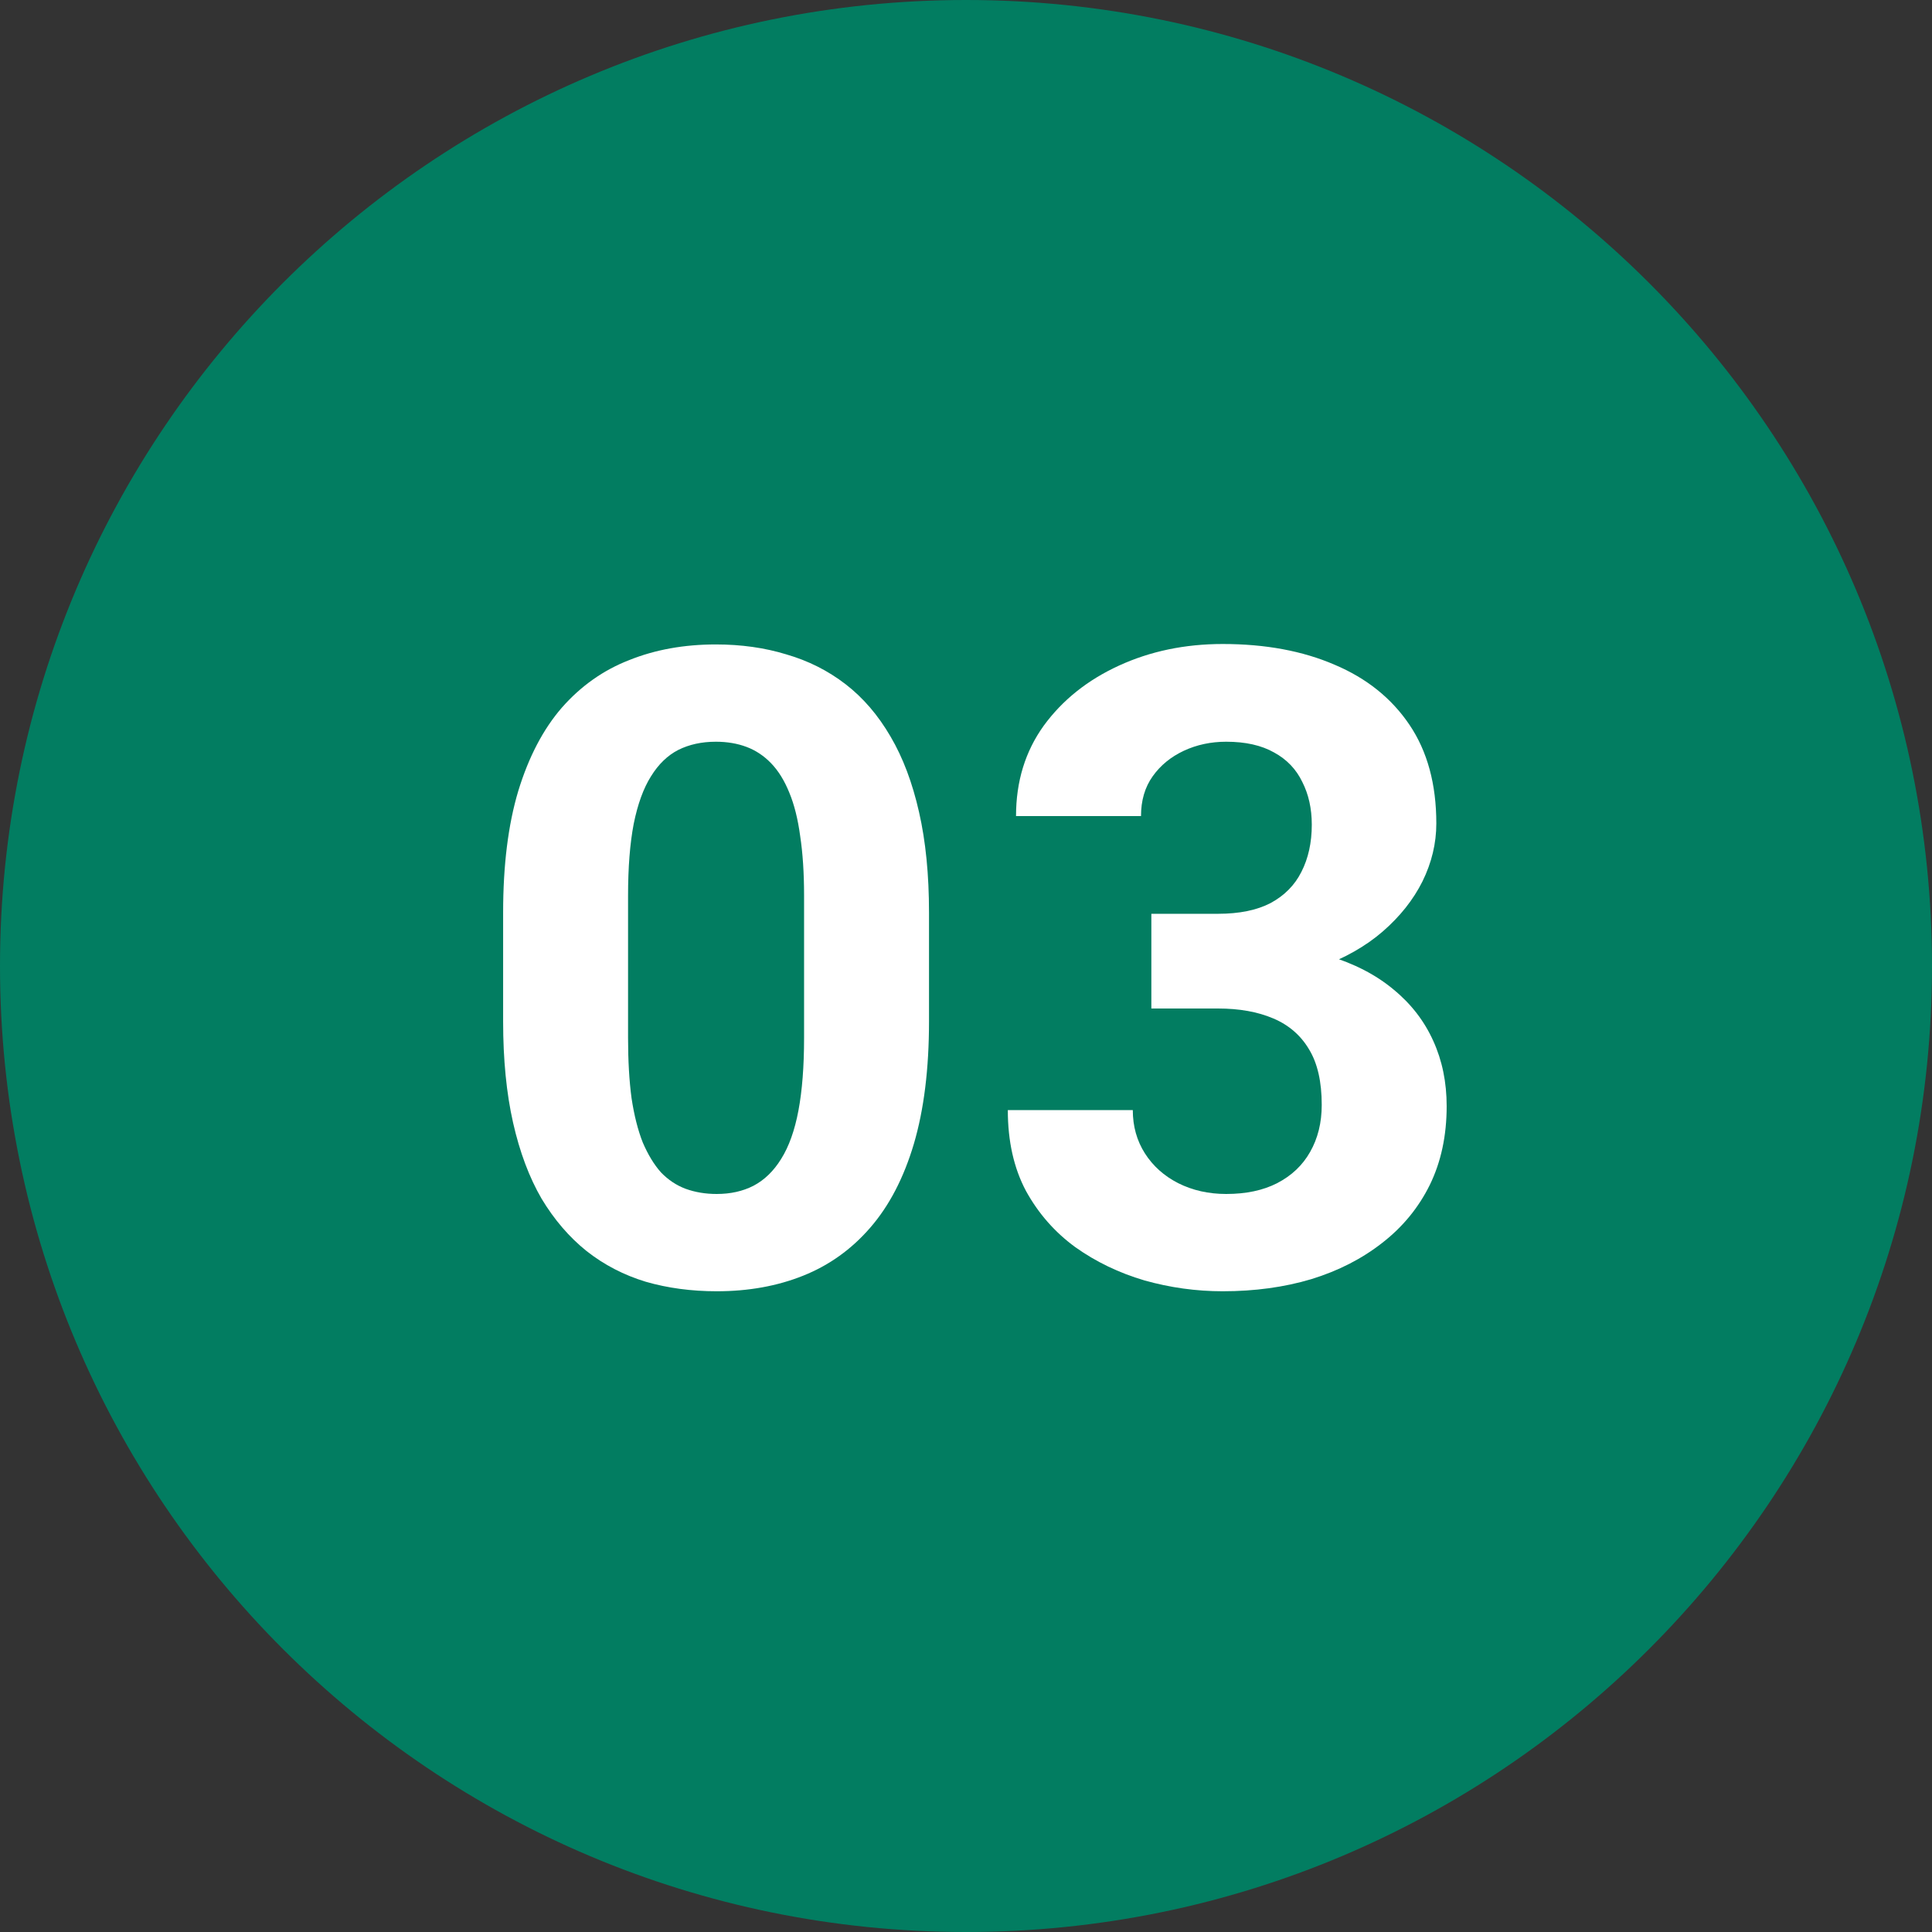
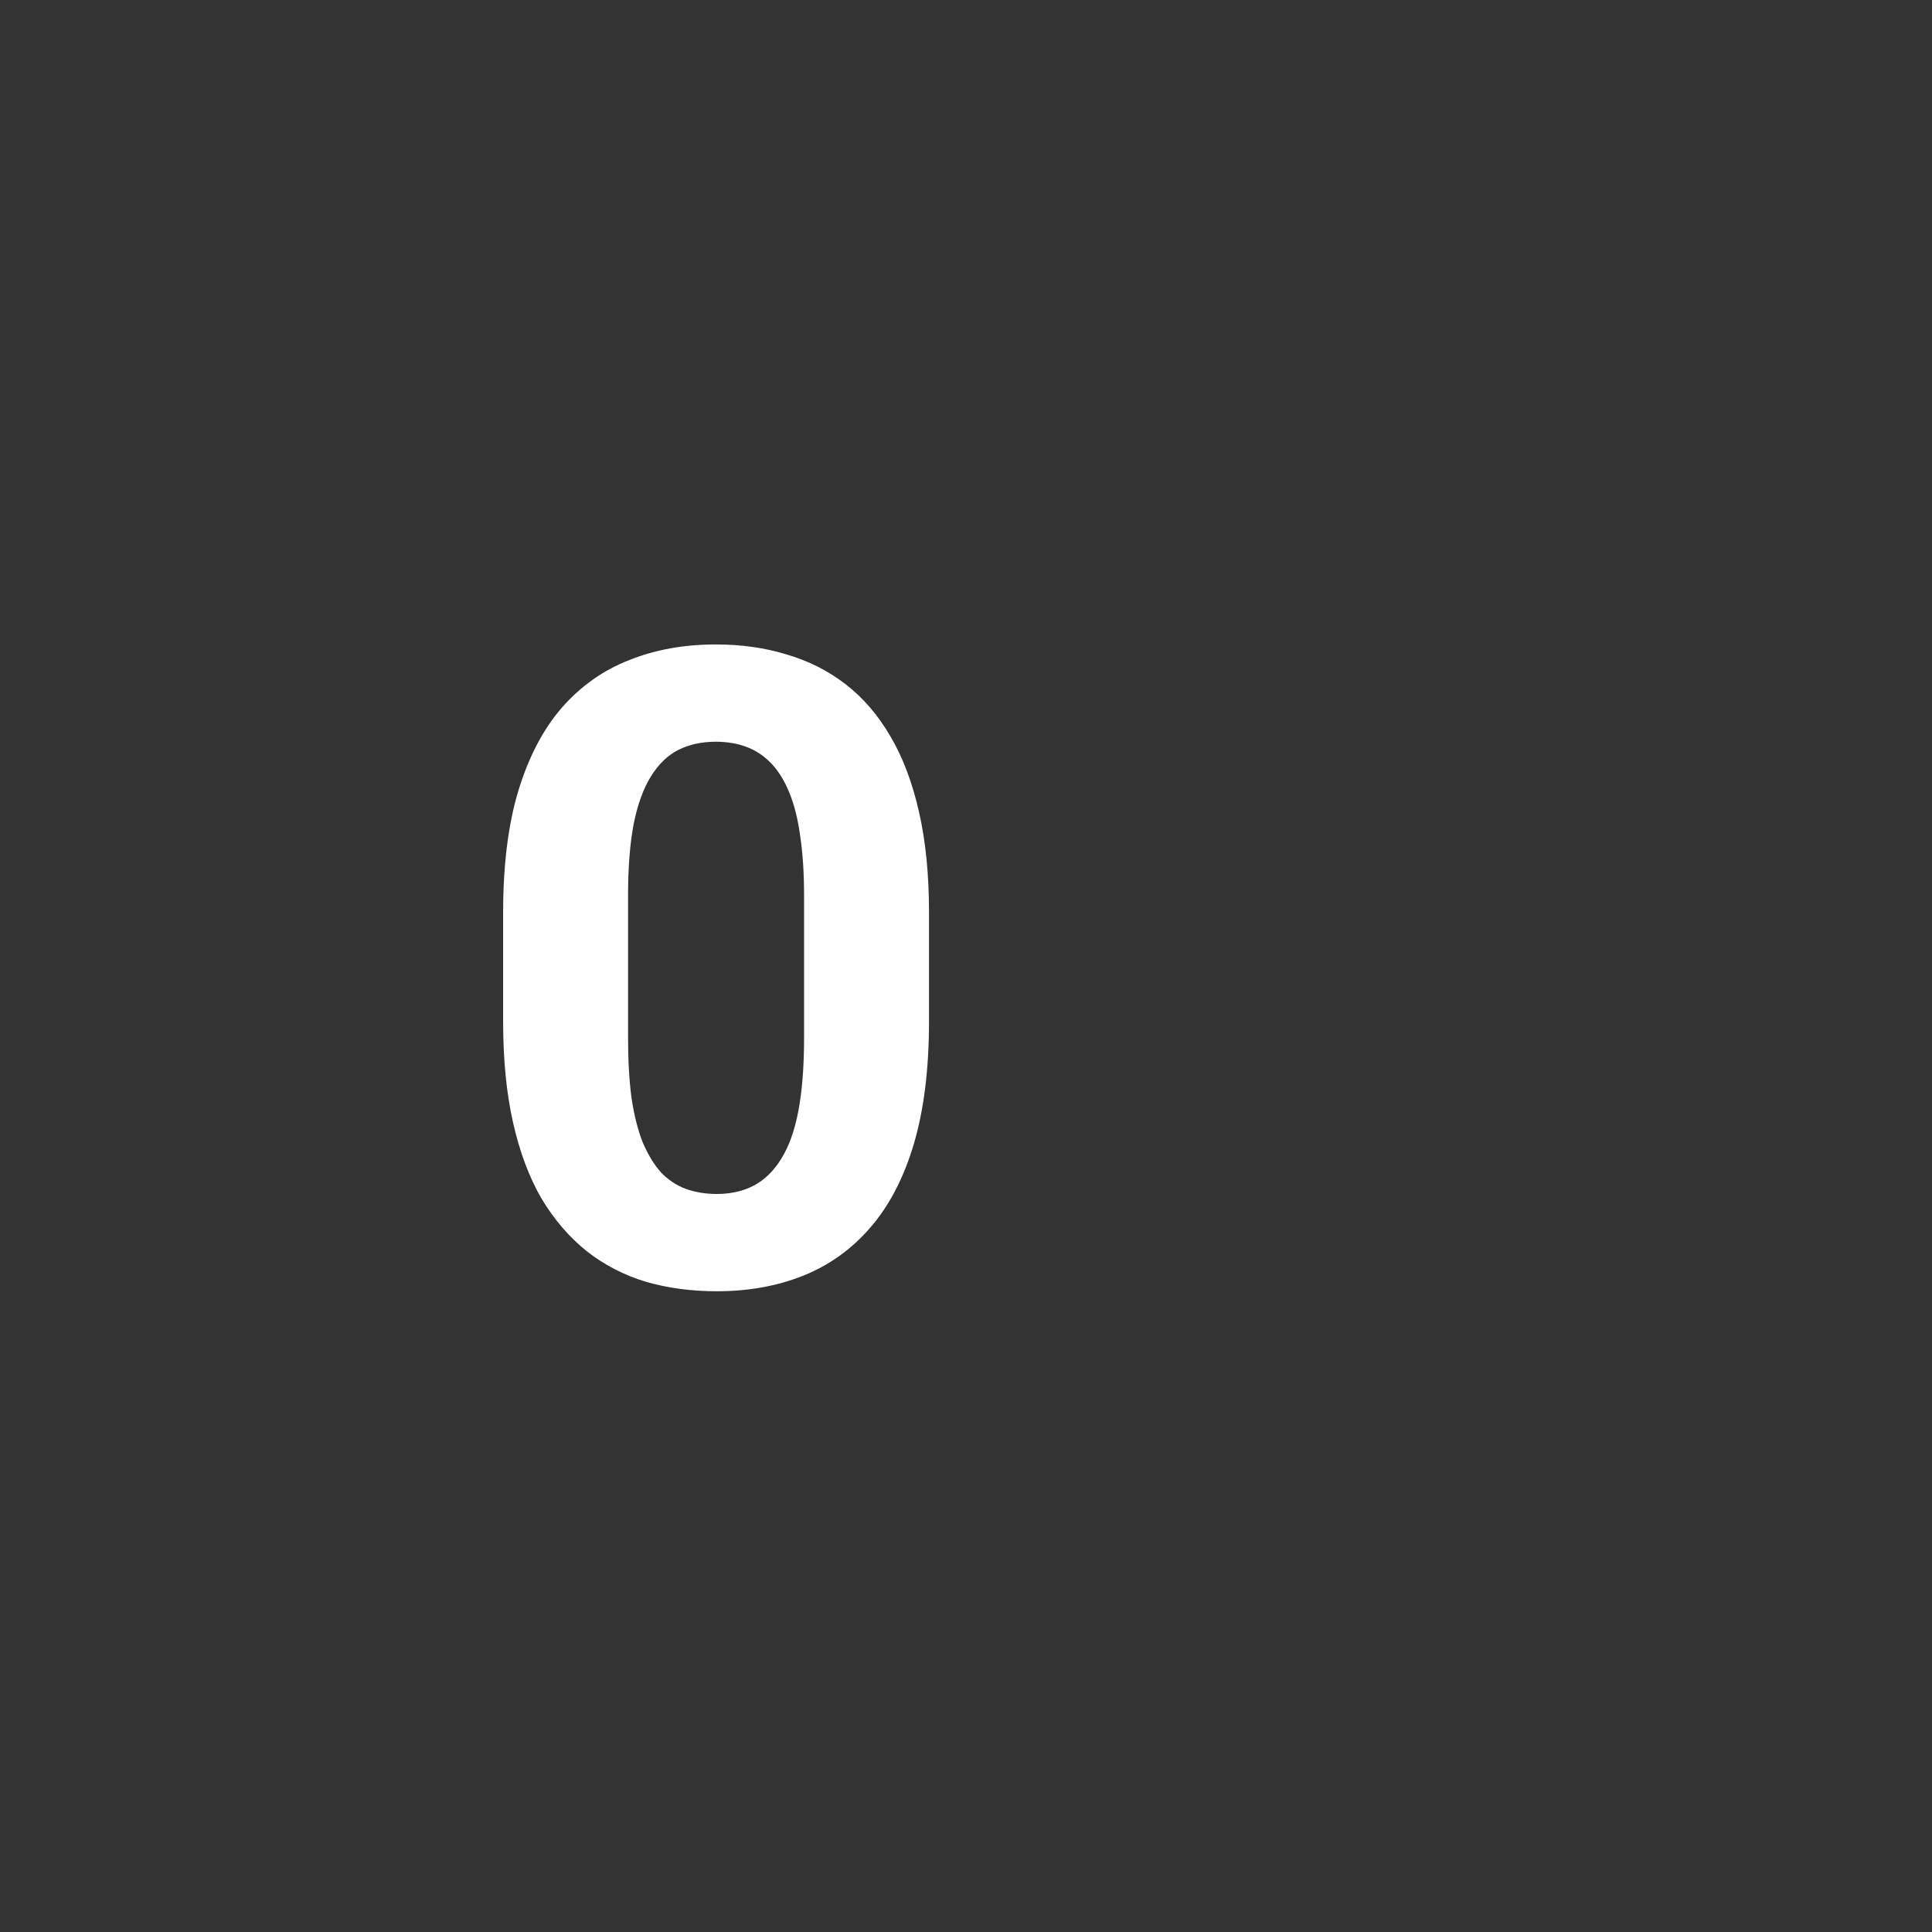
<svg xmlns="http://www.w3.org/2000/svg" width="48" height="48" viewBox="0 0 48 48" fill="none">
  <rect x="0" y="0" width="48" height="48" fill="#333333" stroke="none" />
  <g id="Group 3306">
-     <path id="Ellipse 316" d="M24 48C37.255 48 48 37.255 48 24C48 10.745 37.255 0 24 0C10.745 0 0 10.745 0 24C0 37.255 10.745 48 24 48Z" fill="#027D61" />
    <g id="03">
-       <path id="Vector" d="M28.605 22.703H30.26C30.79 22.703 31.227 22.614 31.57 22.435C31.914 22.248 32.168 21.991 32.333 21.661C32.505 21.325 32.591 20.934 32.591 20.49C32.591 20.089 32.512 19.735 32.355 19.427C32.204 19.112 31.971 18.868 31.656 18.696C31.341 18.517 30.944 18.428 30.464 18.428C30.084 18.428 29.733 18.503 29.411 18.653C29.089 18.804 28.831 19.015 28.638 19.287C28.444 19.559 28.348 19.889 28.348 20.275H25.243C25.243 19.416 25.472 18.668 25.931 18.03C26.396 17.393 27.019 16.895 27.8 16.537C28.58 16.179 29.44 16 30.378 16C31.438 16 32.365 16.172 33.16 16.516C33.955 16.852 34.575 17.35 35.019 18.009C35.463 18.668 35.685 19.484 35.685 20.458C35.685 20.952 35.57 21.432 35.341 21.898C35.112 22.356 34.782 22.771 34.352 23.144C33.93 23.509 33.414 23.802 32.806 24.024C32.197 24.239 31.513 24.347 30.754 24.347H28.605V22.703ZM28.605 25.056V23.455H30.754C31.606 23.455 32.355 23.552 32.999 23.745C33.644 23.939 34.184 24.218 34.621 24.583C35.058 24.941 35.387 25.367 35.609 25.861C35.831 26.348 35.942 26.889 35.942 27.483C35.942 28.214 35.803 28.866 35.523 29.439C35.244 30.004 34.85 30.484 34.342 30.878C33.84 31.272 33.253 31.573 32.58 31.78C31.907 31.981 31.173 32.081 30.378 32.081C29.719 32.081 29.071 31.991 28.434 31.812C27.803 31.626 27.23 31.351 26.715 30.985C26.206 30.613 25.798 30.148 25.49 29.589C25.189 29.023 25.039 28.354 25.039 27.58H28.144C28.144 27.981 28.244 28.339 28.444 28.654C28.645 28.969 28.921 29.216 29.271 29.395C29.63 29.575 30.027 29.664 30.464 29.664C30.958 29.664 31.381 29.575 31.731 29.395C32.09 29.209 32.362 28.951 32.548 28.622C32.741 28.285 32.838 27.895 32.838 27.451C32.838 26.878 32.734 26.42 32.526 26.076C32.319 25.725 32.022 25.467 31.635 25.303C31.248 25.138 30.79 25.056 30.26 25.056H28.605Z" fill="white" />
      <path id="Vector_2" d="M23.081 22.671V25.378C23.081 26.552 22.956 27.566 22.705 28.418C22.454 29.263 22.093 29.958 21.62 30.502C21.155 31.039 20.6 31.436 19.955 31.694C19.311 31.952 18.594 32.081 17.807 32.081C17.176 32.081 16.589 32.002 16.045 31.845C15.501 31.68 15.01 31.426 14.573 31.082C14.144 30.738 13.771 30.305 13.456 29.782C13.148 29.252 12.912 28.622 12.747 27.892C12.582 27.161 12.5 26.323 12.5 25.378V22.671C12.5 21.496 12.625 20.49 12.876 19.652C13.134 18.807 13.495 18.116 13.961 17.579C14.434 17.042 14.992 16.648 15.637 16.398C16.281 16.14 16.997 16.011 17.785 16.011C18.415 16.011 18.999 16.093 19.536 16.258C20.08 16.415 20.571 16.662 21.008 16.999C21.445 17.336 21.817 17.769 22.125 18.299C22.433 18.822 22.669 19.448 22.834 20.179C22.999 20.902 23.081 21.733 23.081 22.671ZM19.977 25.786V22.252C19.977 21.686 19.944 21.192 19.88 20.77C19.823 20.347 19.733 19.989 19.611 19.695C19.49 19.395 19.339 19.151 19.16 18.965C18.981 18.779 18.777 18.643 18.548 18.557C18.319 18.471 18.064 18.428 17.785 18.428C17.434 18.428 17.123 18.496 16.851 18.632C16.586 18.768 16.36 18.986 16.174 19.287C15.988 19.581 15.844 19.975 15.744 20.469C15.651 20.956 15.604 21.55 15.604 22.252V25.786C15.604 26.352 15.633 26.85 15.69 27.279C15.755 27.709 15.848 28.078 15.97 28.386C16.099 28.686 16.249 28.934 16.421 29.127C16.6 29.313 16.804 29.449 17.033 29.535C17.27 29.621 17.527 29.664 17.807 29.664C18.15 29.664 18.455 29.596 18.72 29.46C18.992 29.317 19.221 29.095 19.407 28.794C19.601 28.486 19.744 28.085 19.837 27.591C19.93 27.097 19.977 26.495 19.977 25.786Z" fill="white" />
    </g>
  </g>
</svg>